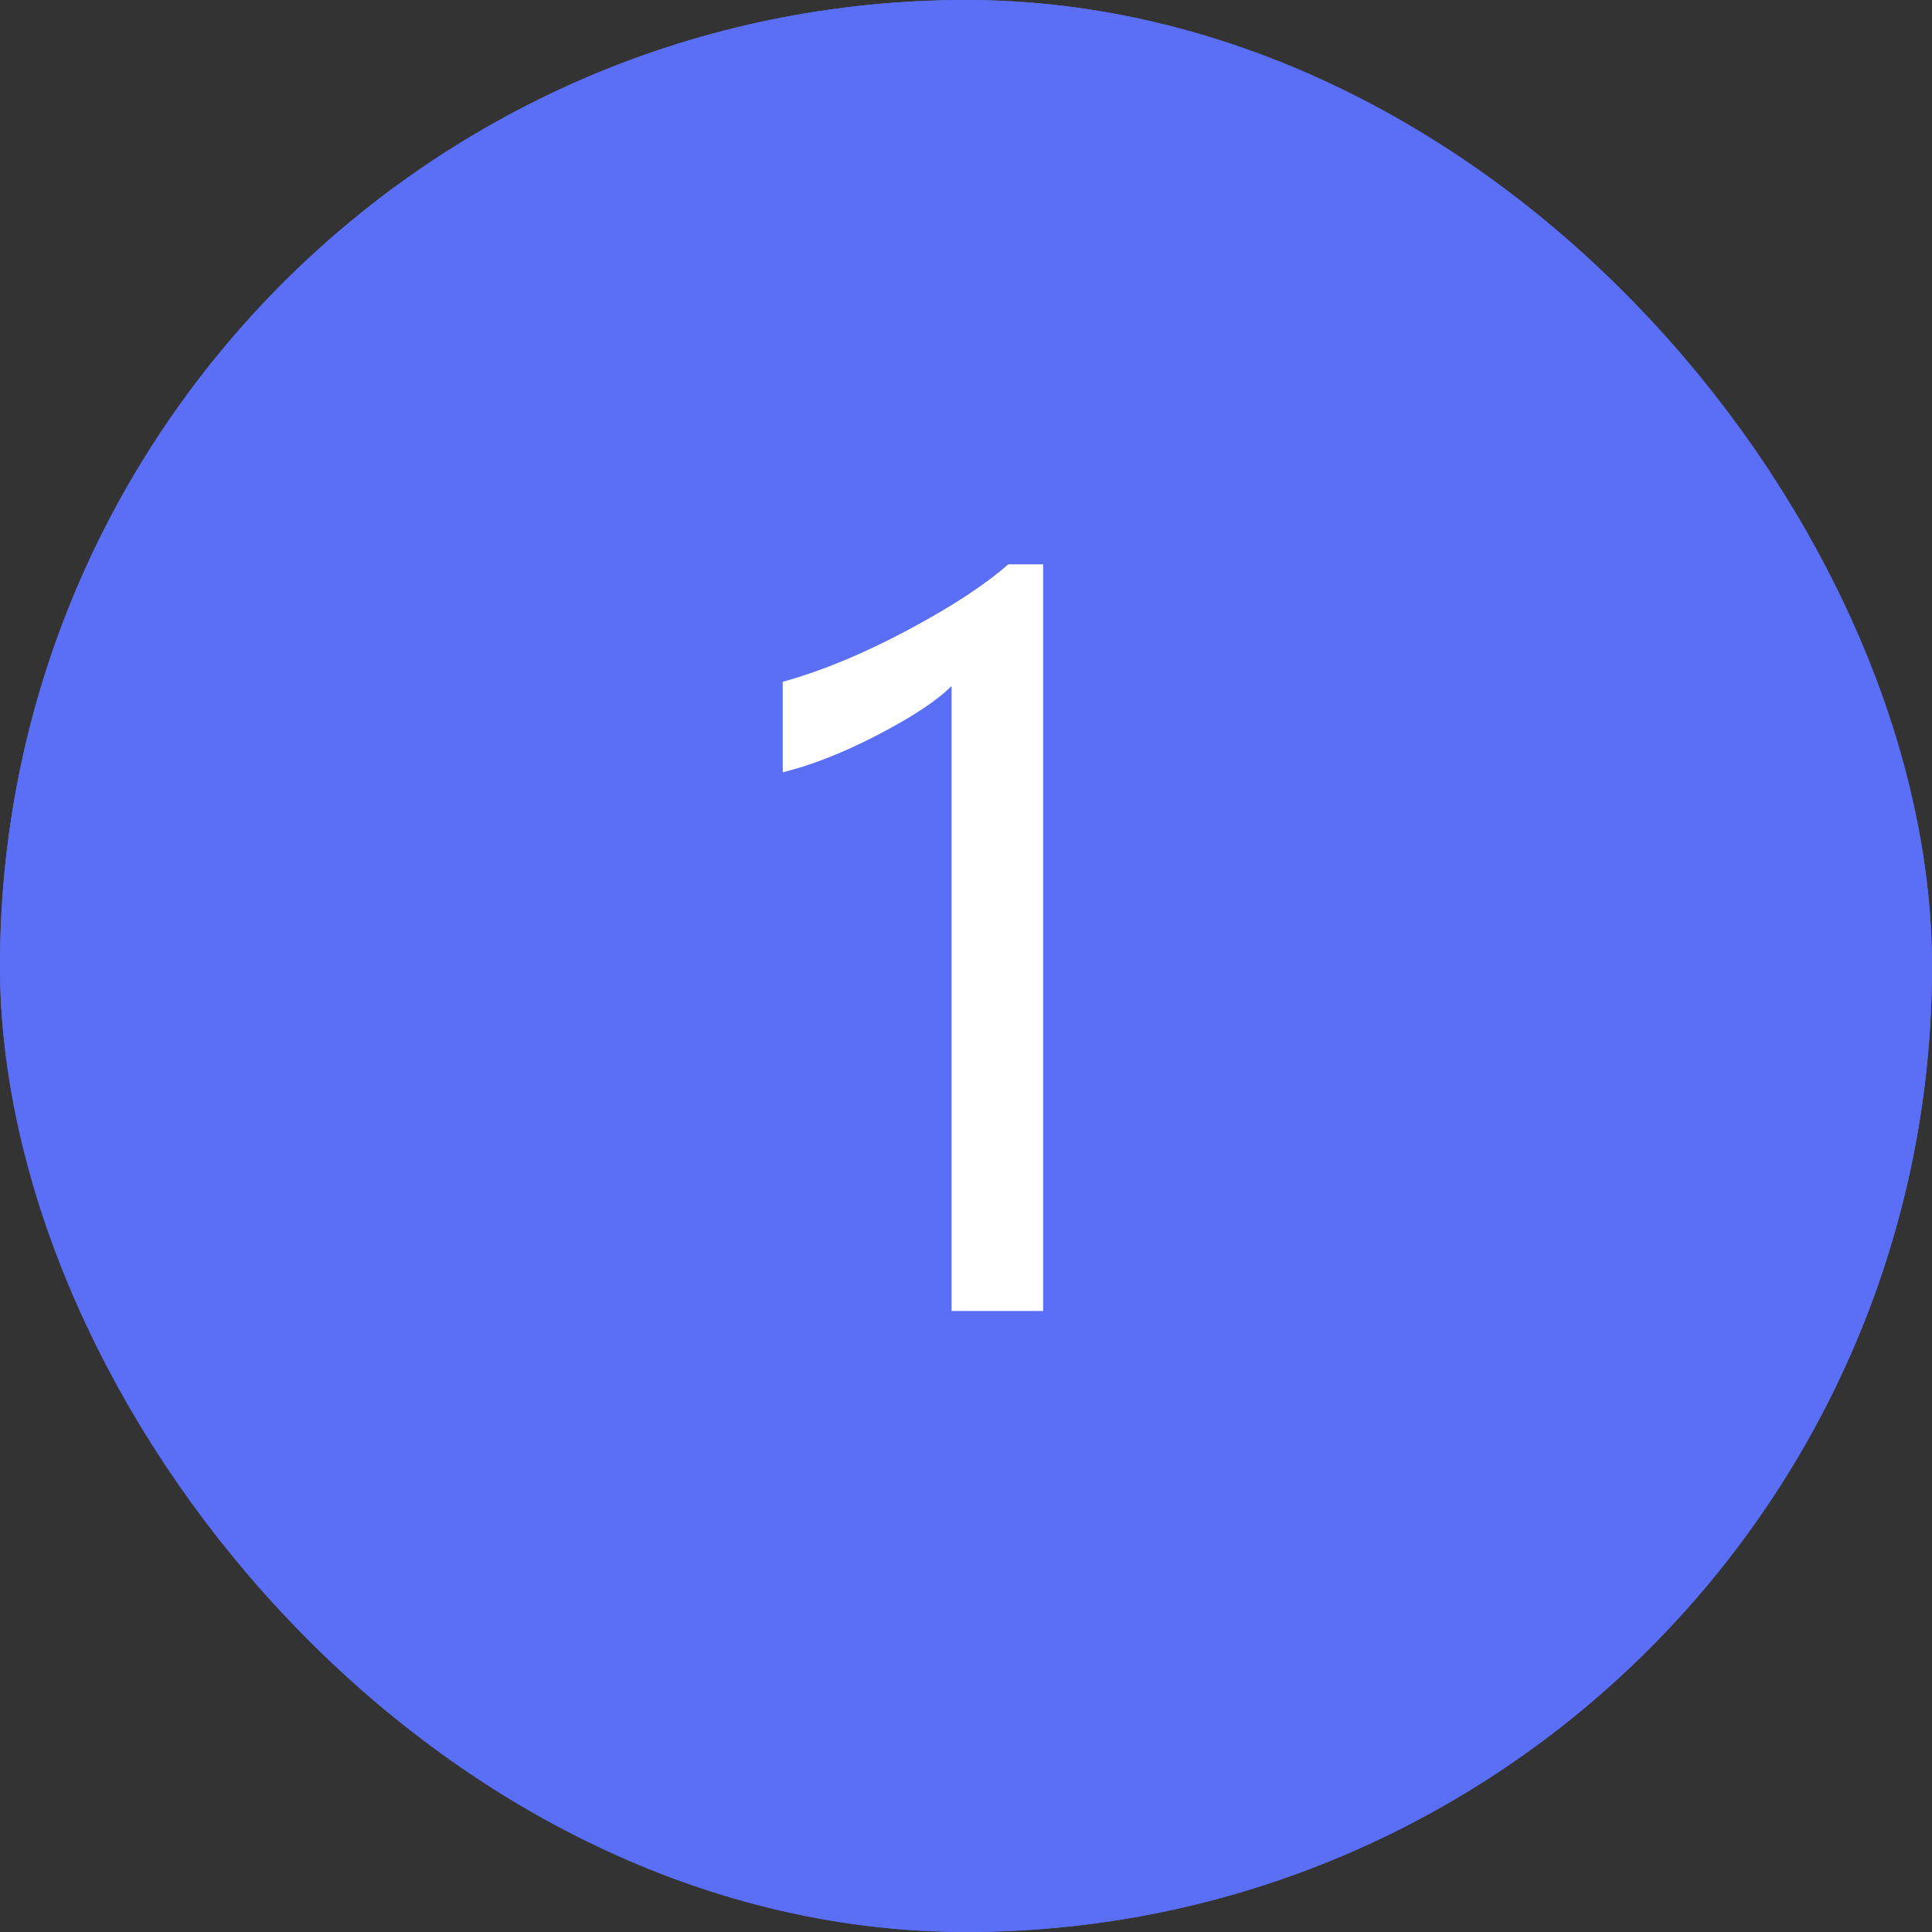
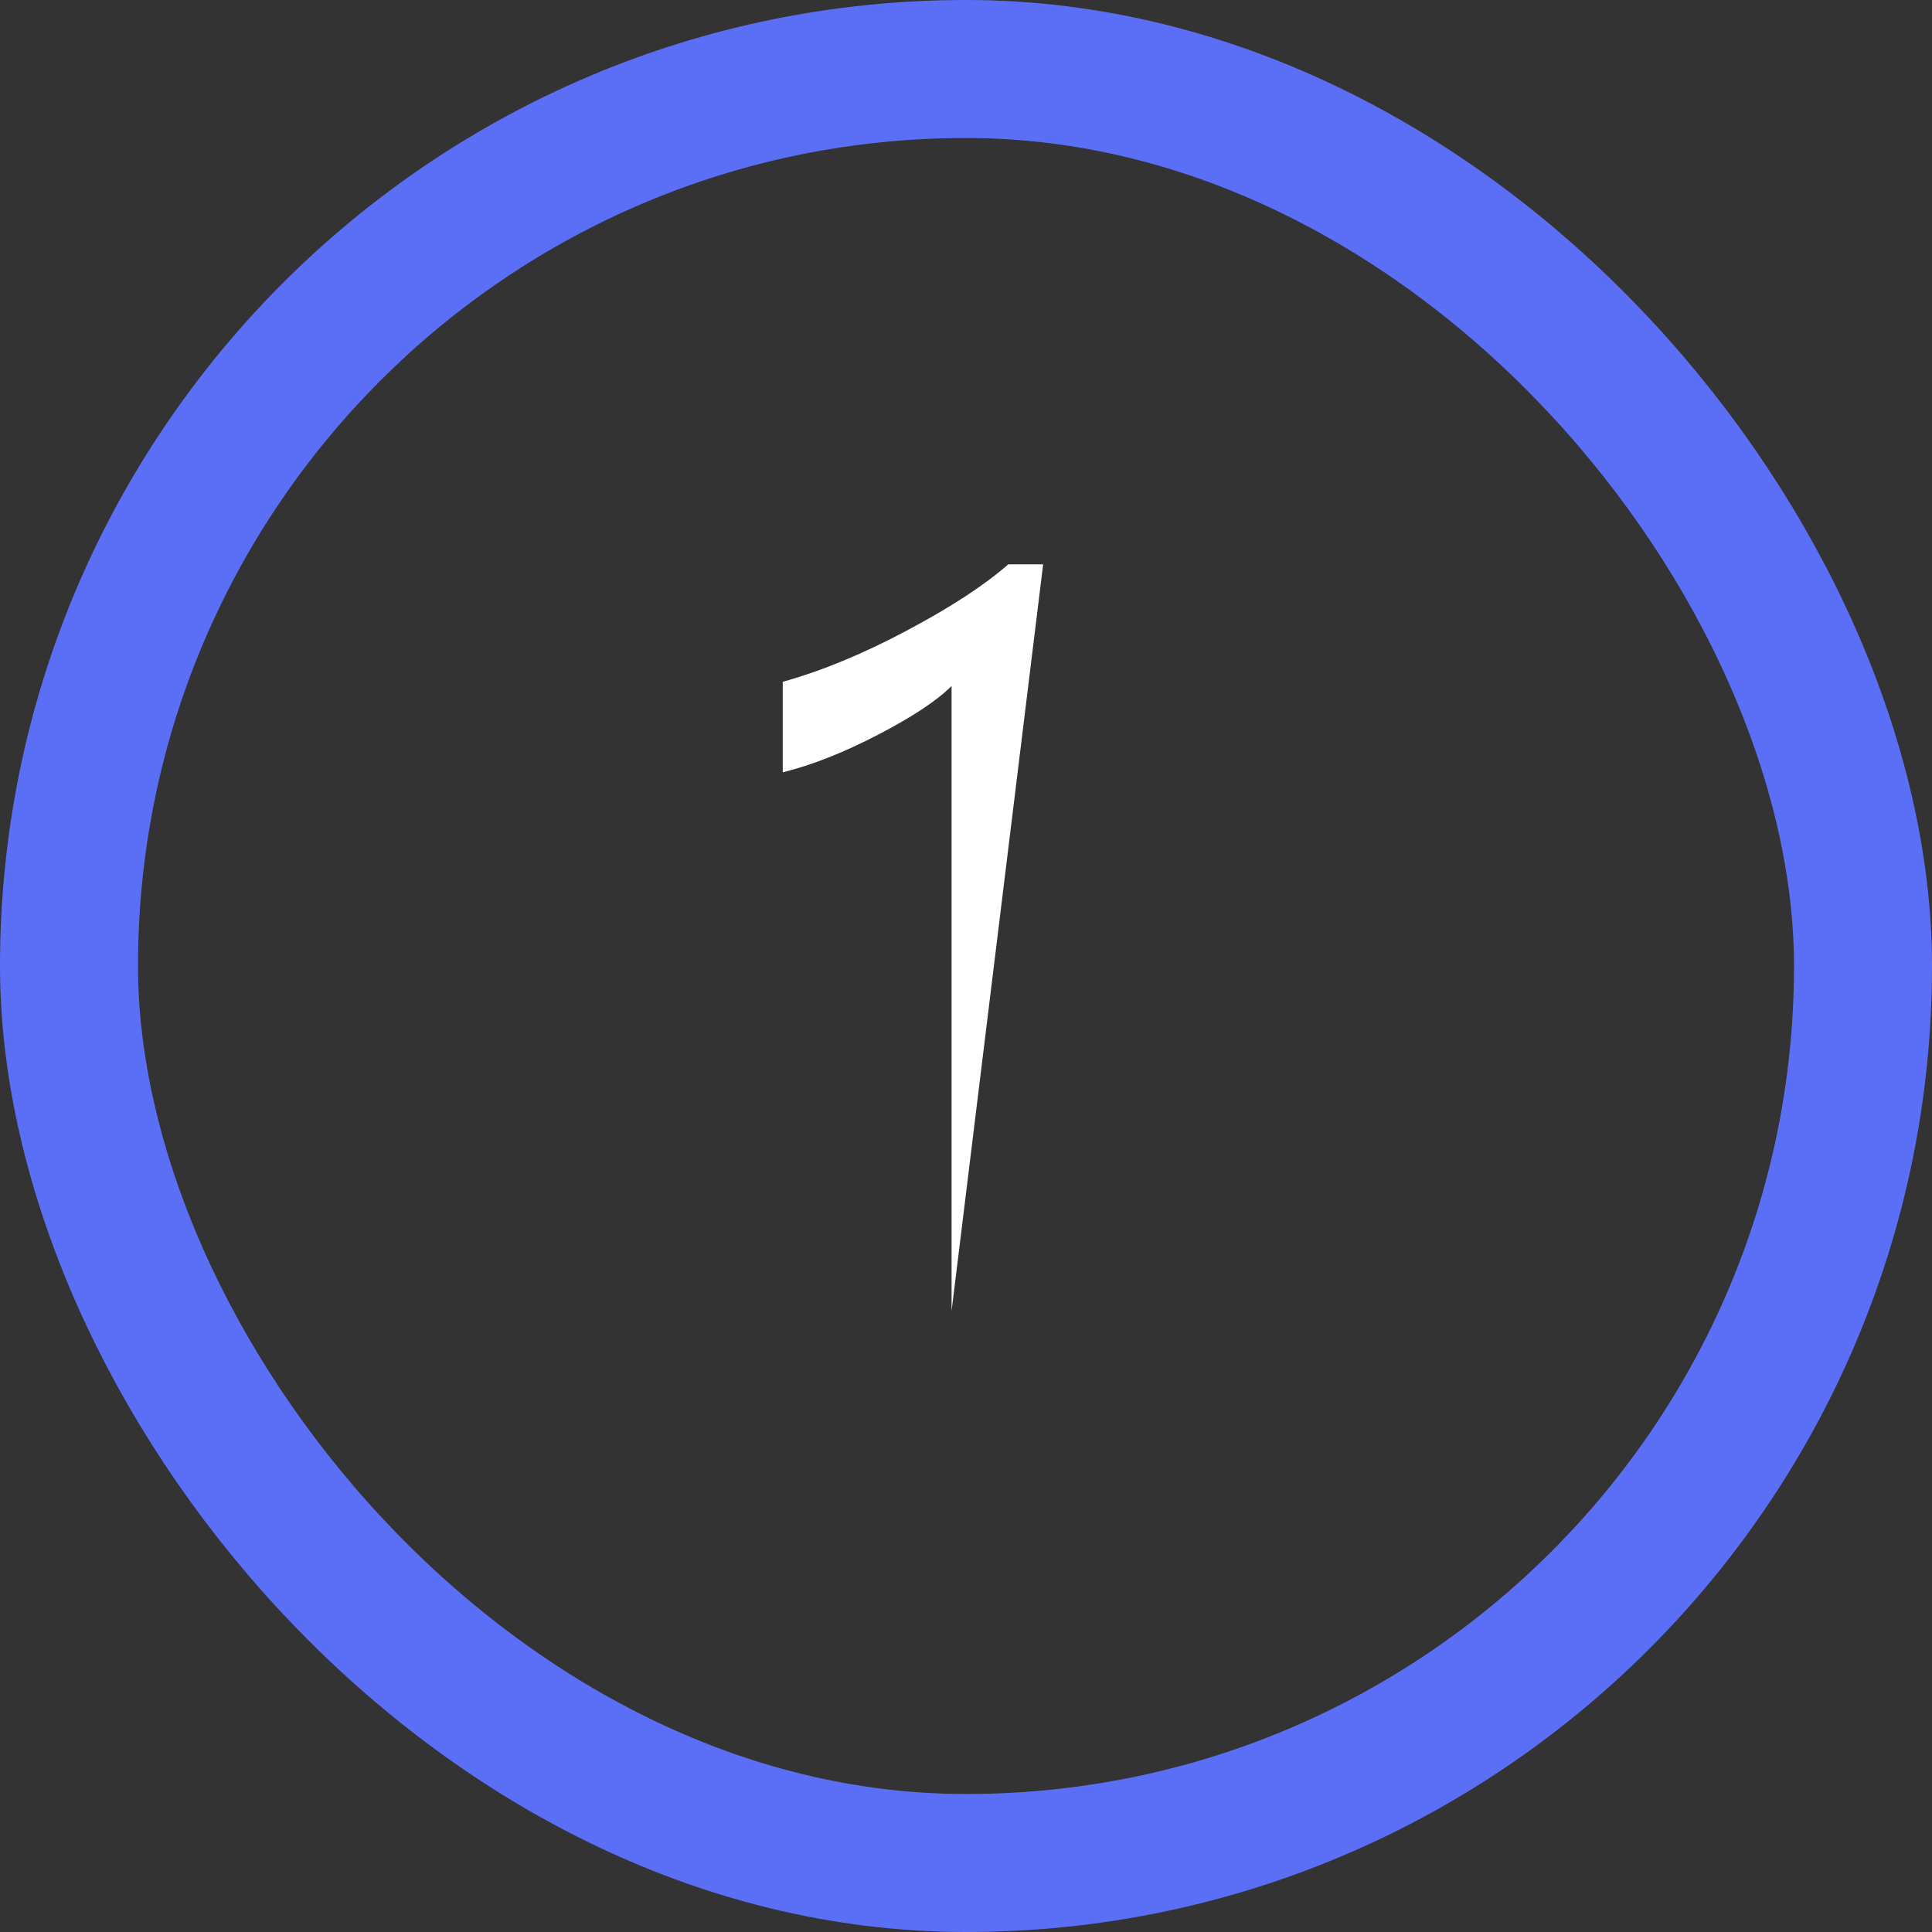
<svg xmlns="http://www.w3.org/2000/svg" fill="none" version="1.1" width="28" height="28" viewBox="0 0 28 28">
  <rect x="0" y="0" width="28" height="28" fill="#333333" stroke="none" />
  <g>
-     <rect x="0" y="0" width="28" height="28" rx="14" fill="#5B6FF6" fill-opacity="1" />
    <rect x="1" y="1" width="26" height="26" rx="13" fill-opacity="0" stroke-opacity="1" stroke="#5B6FF6" fill="none" stroke-width="2" />
    <g>
-       <path d="M13.791,19L13.791,9.942Q13.477,10.257,12.729,10.646Q11.98,11.036,11.344,11.193L11.344,9.881Q12.185,9.648,13.142,9.139Q14.099,8.63,14.612,8.179L15.118,8.179L15.118,19L13.791,19Z" fill="#FFFFFF" fill-opacity="1" />
+       <path d="M13.791,19L13.791,9.942Q13.477,10.257,12.729,10.646Q11.98,11.036,11.344,11.193L11.344,9.881Q12.185,9.648,13.142,9.139Q14.099,8.63,14.612,8.179L15.118,8.179L13.791,19Z" fill="#FFFFFF" fill-opacity="1" />
    </g>
  </g>
</svg>